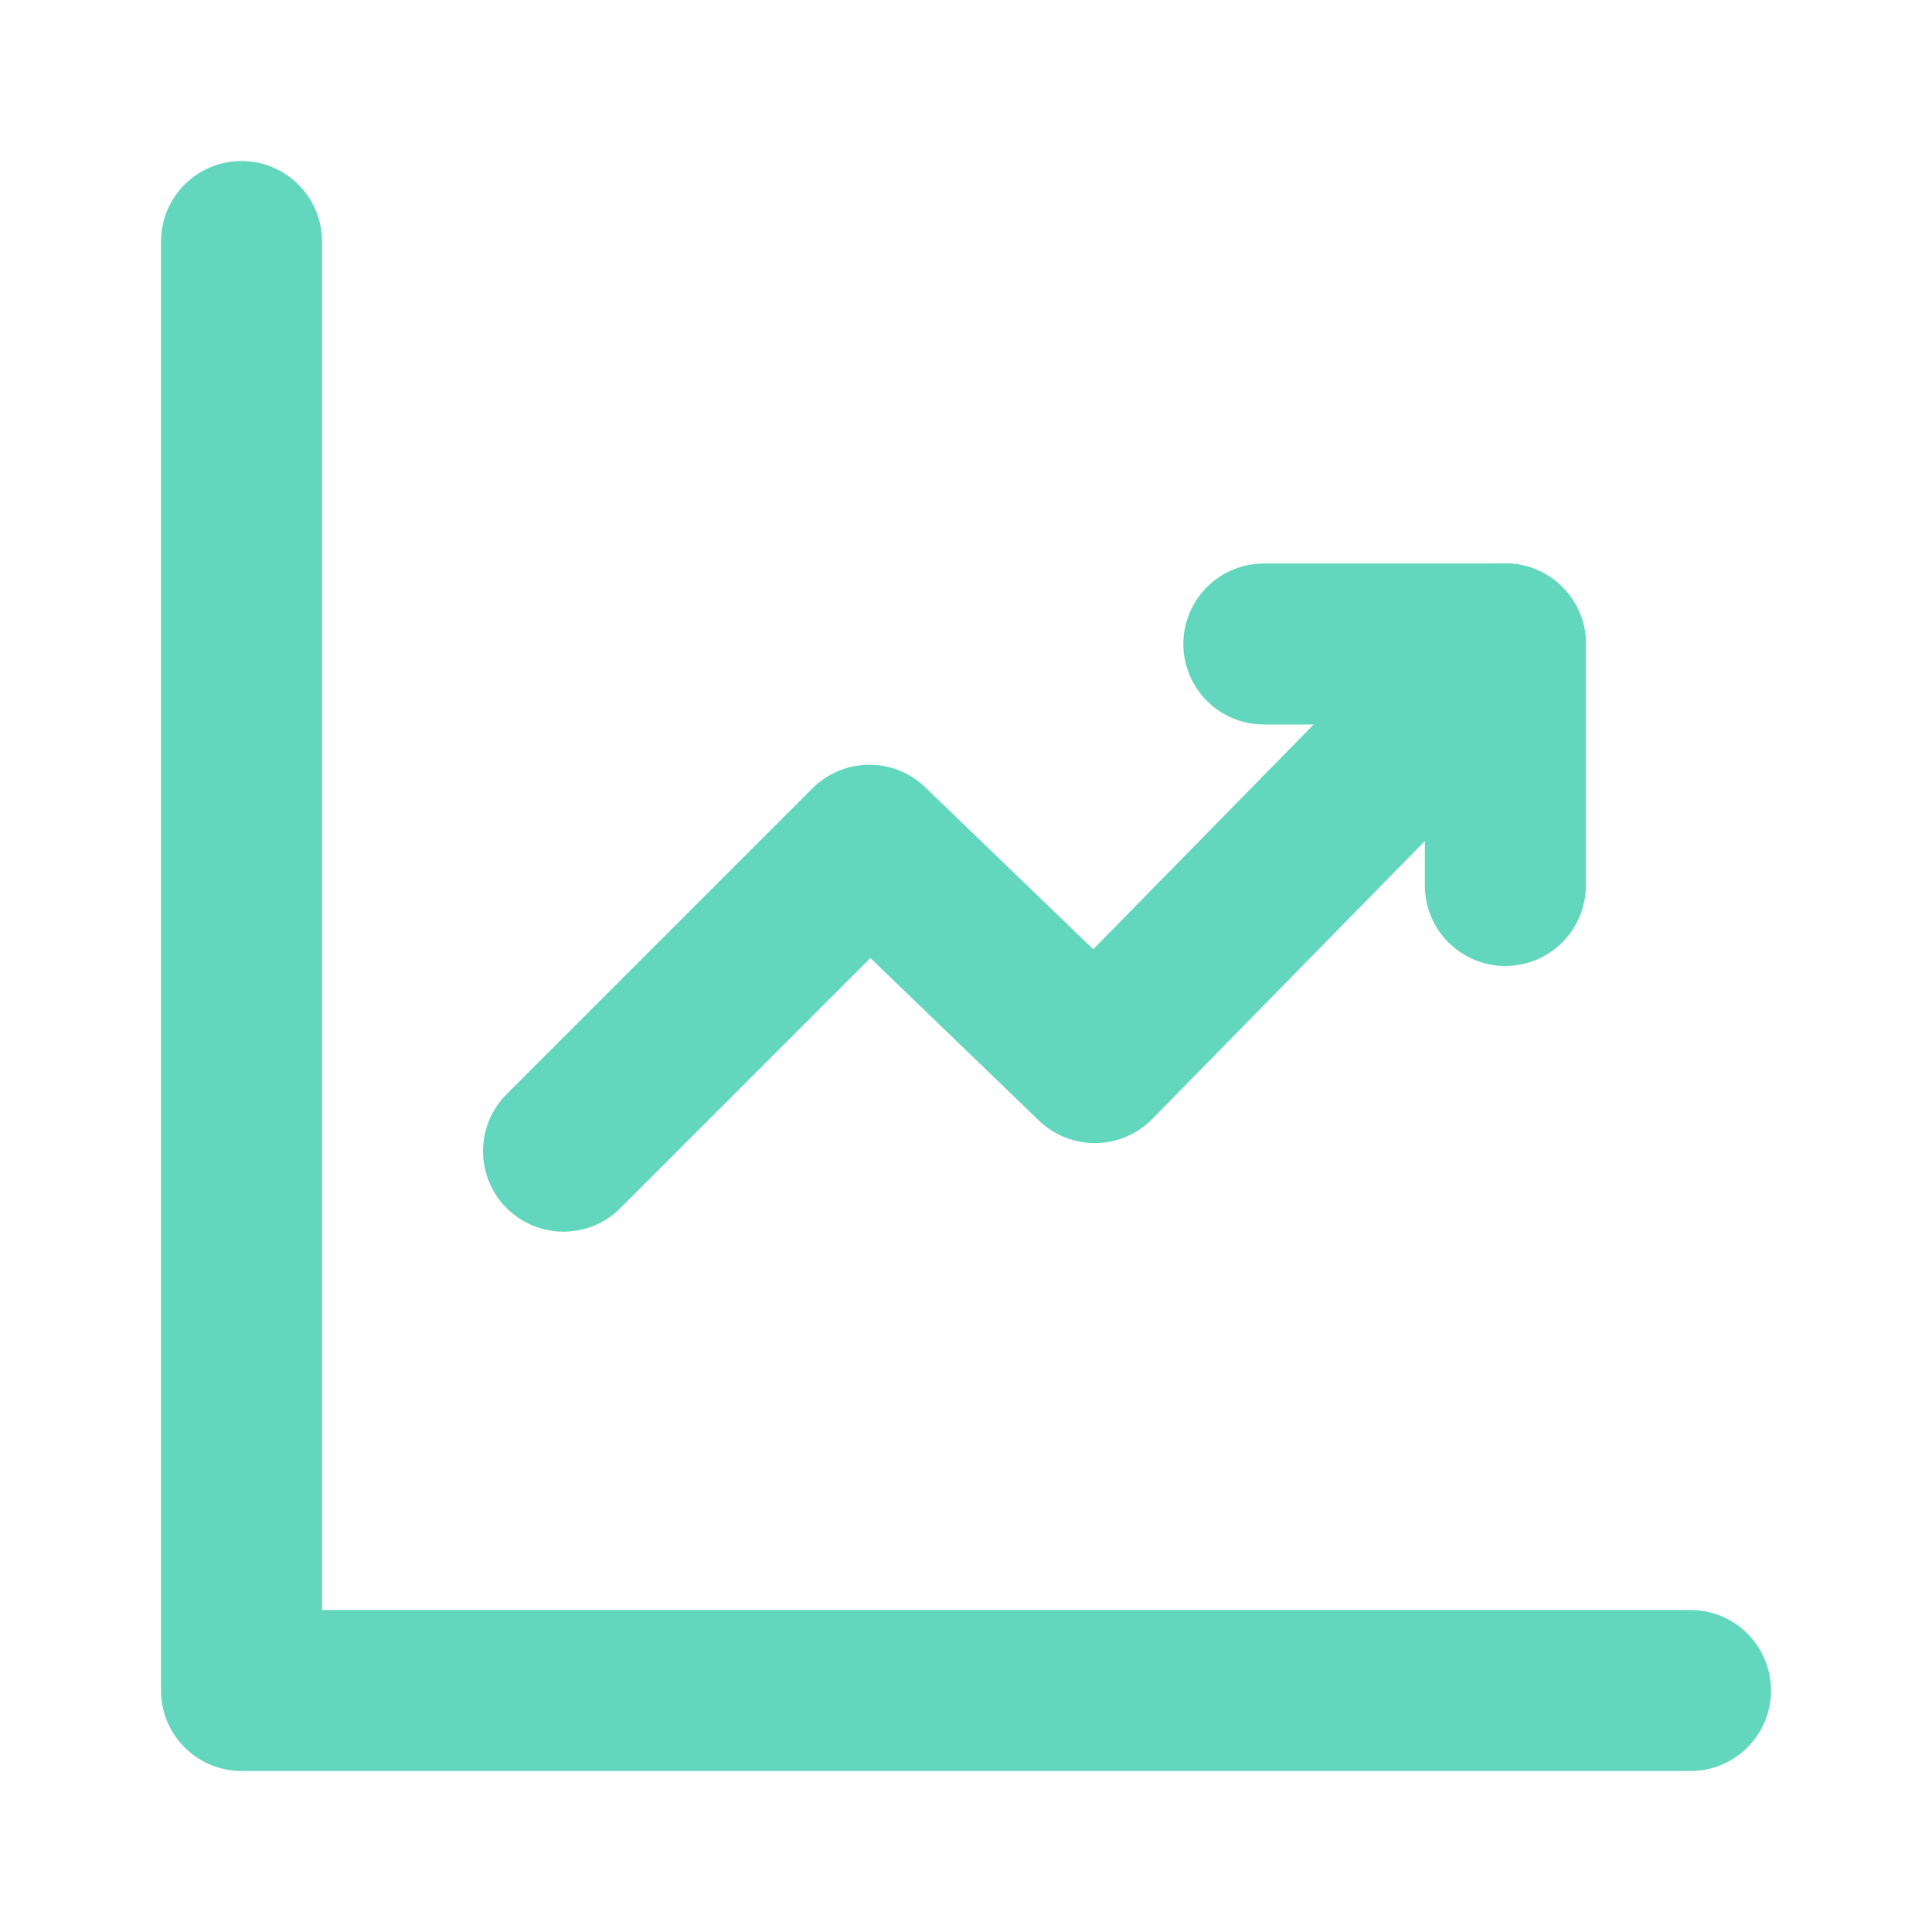
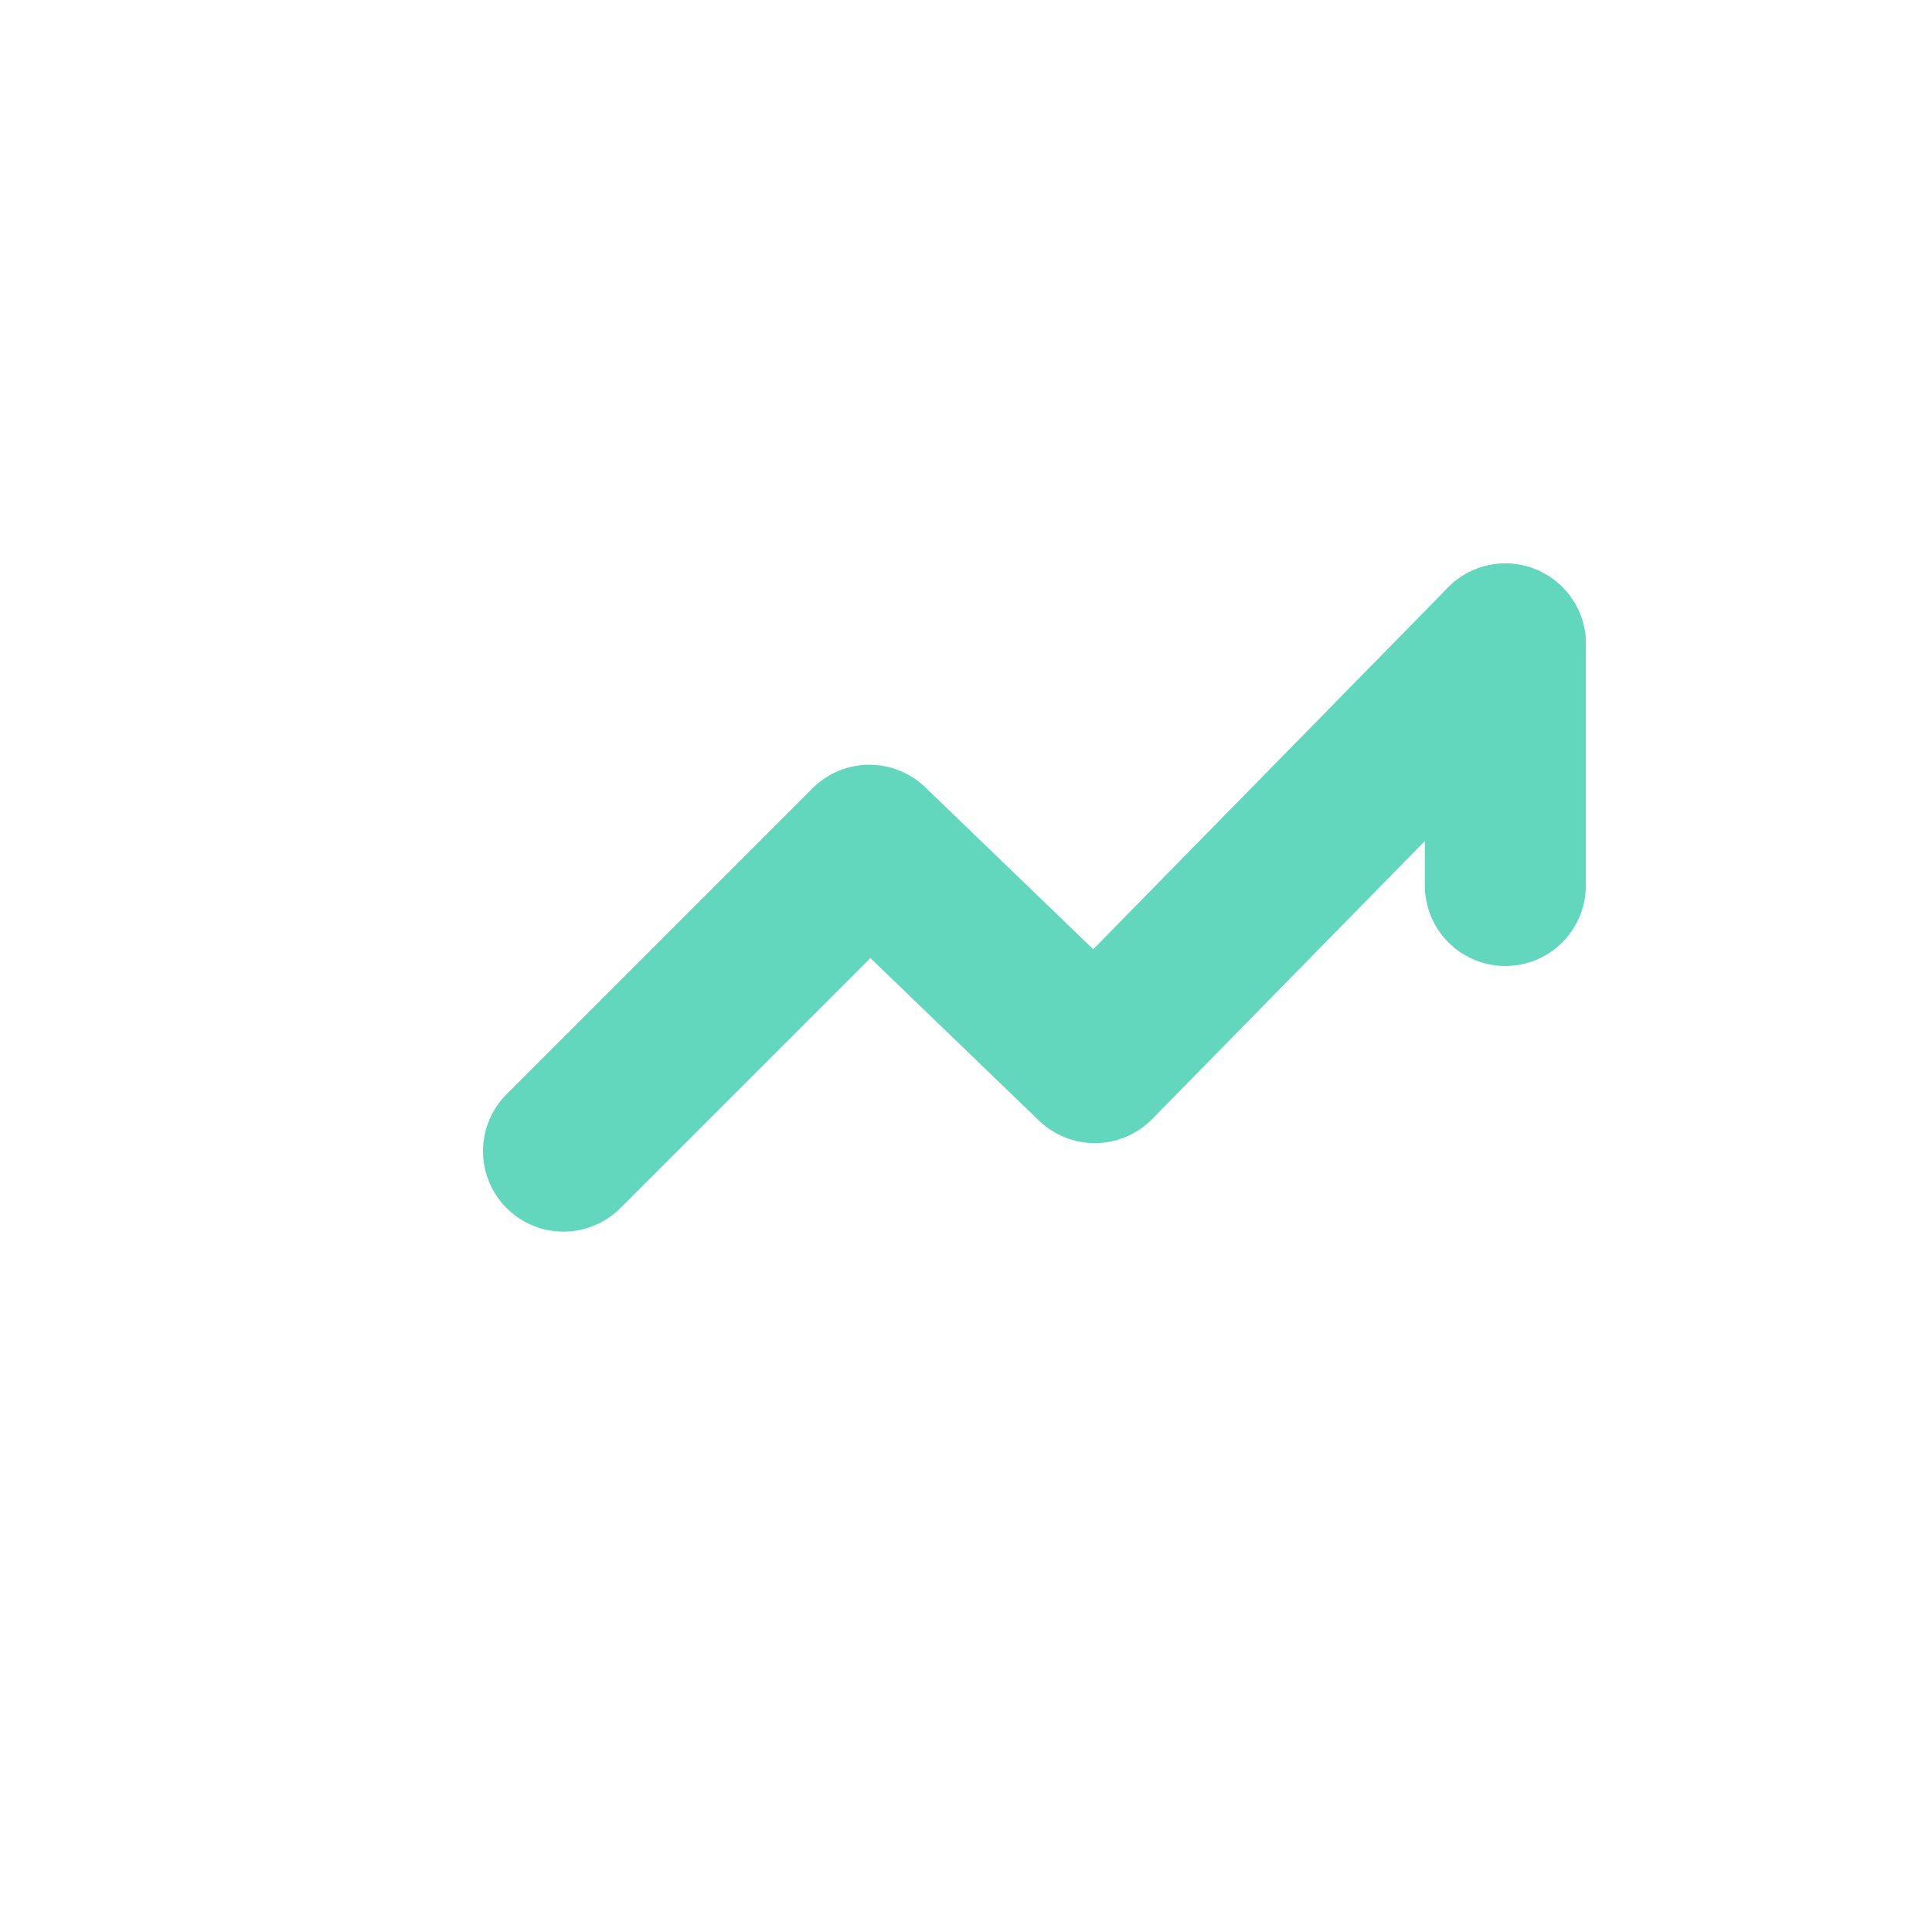
<svg xmlns="http://www.w3.org/2000/svg" width="48" height="48" viewBox="0 0 24 24" fill="none" stroke="#62D7BE" stroke-width="2" stroke-linecap="round" stroke-linejoin="round">
-   <path d="M3 3v18h18" />
  <path d="M18.7 8l-5.1 5.2-2.8-2.7L7 14.3" />
-   <path d="M18.7 8h-3" />
  <path d="M18.7 11v-3" />
</svg>